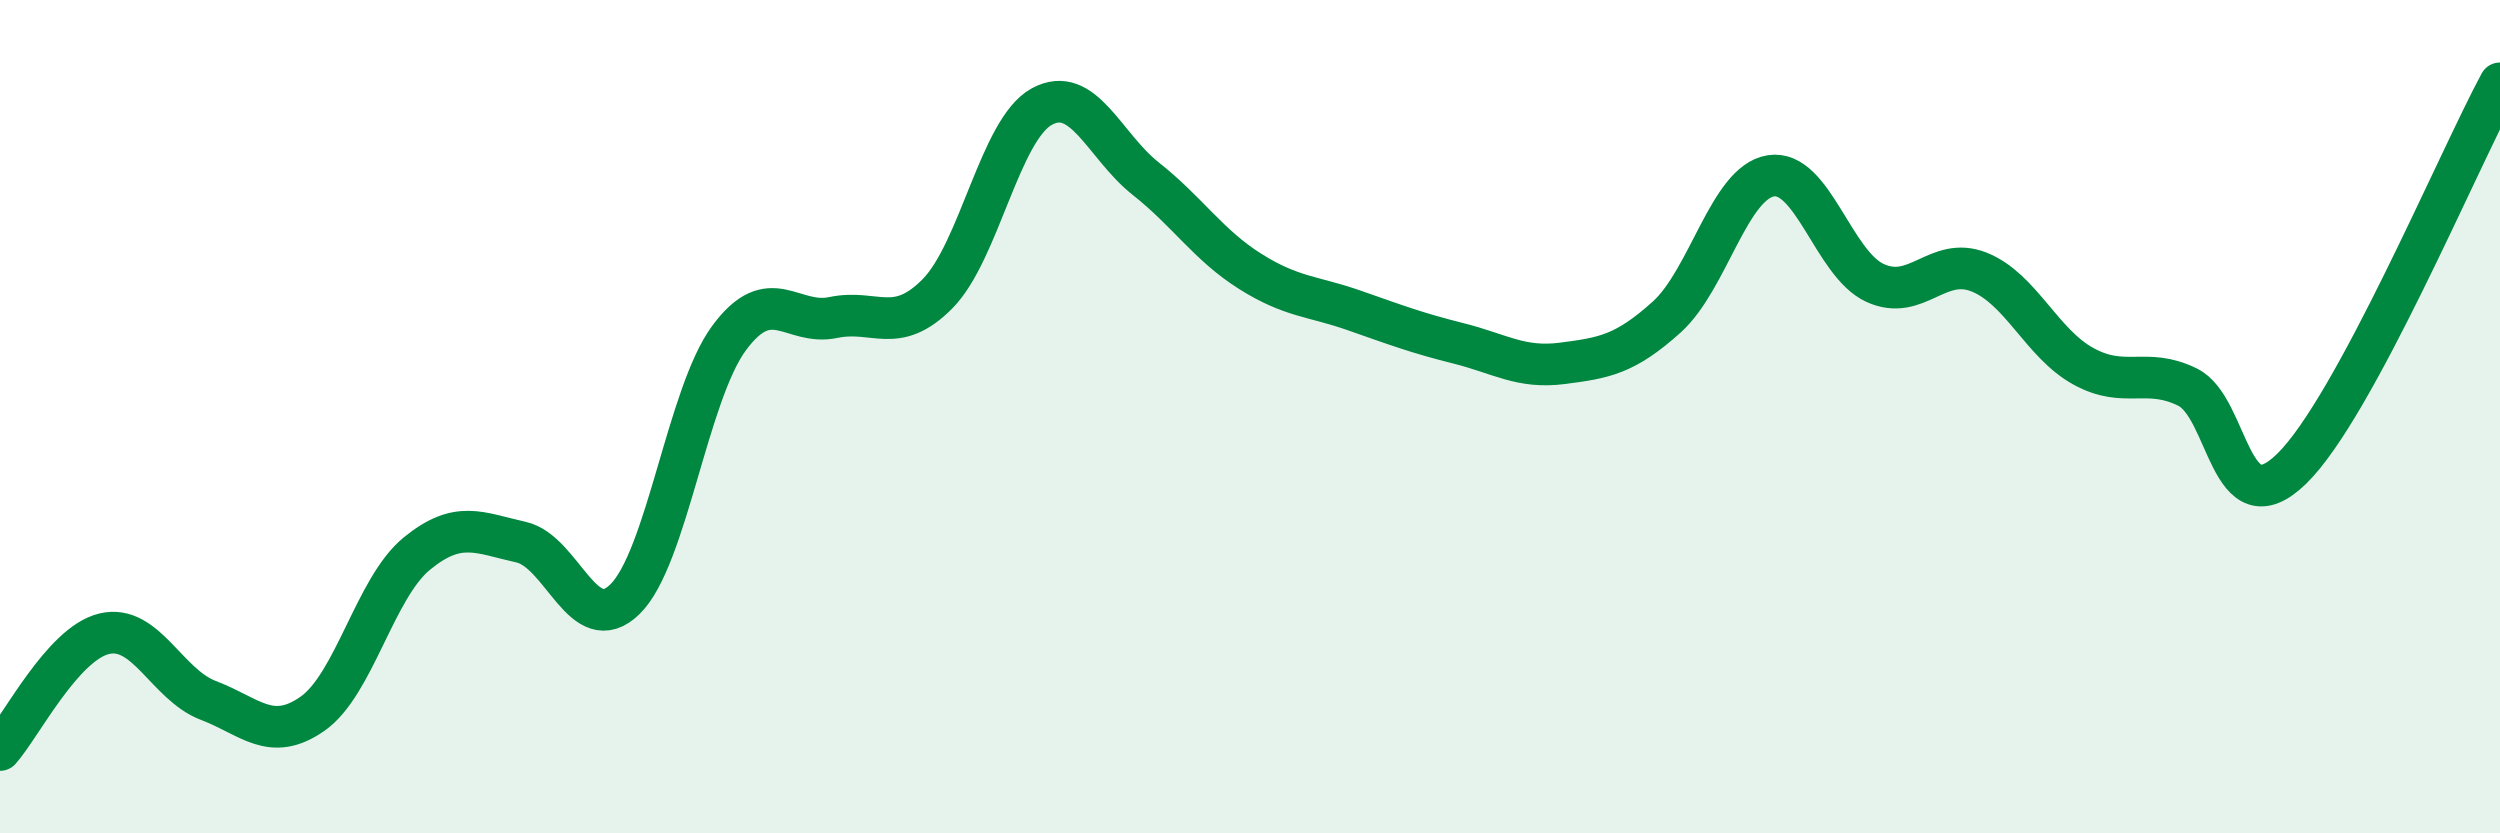
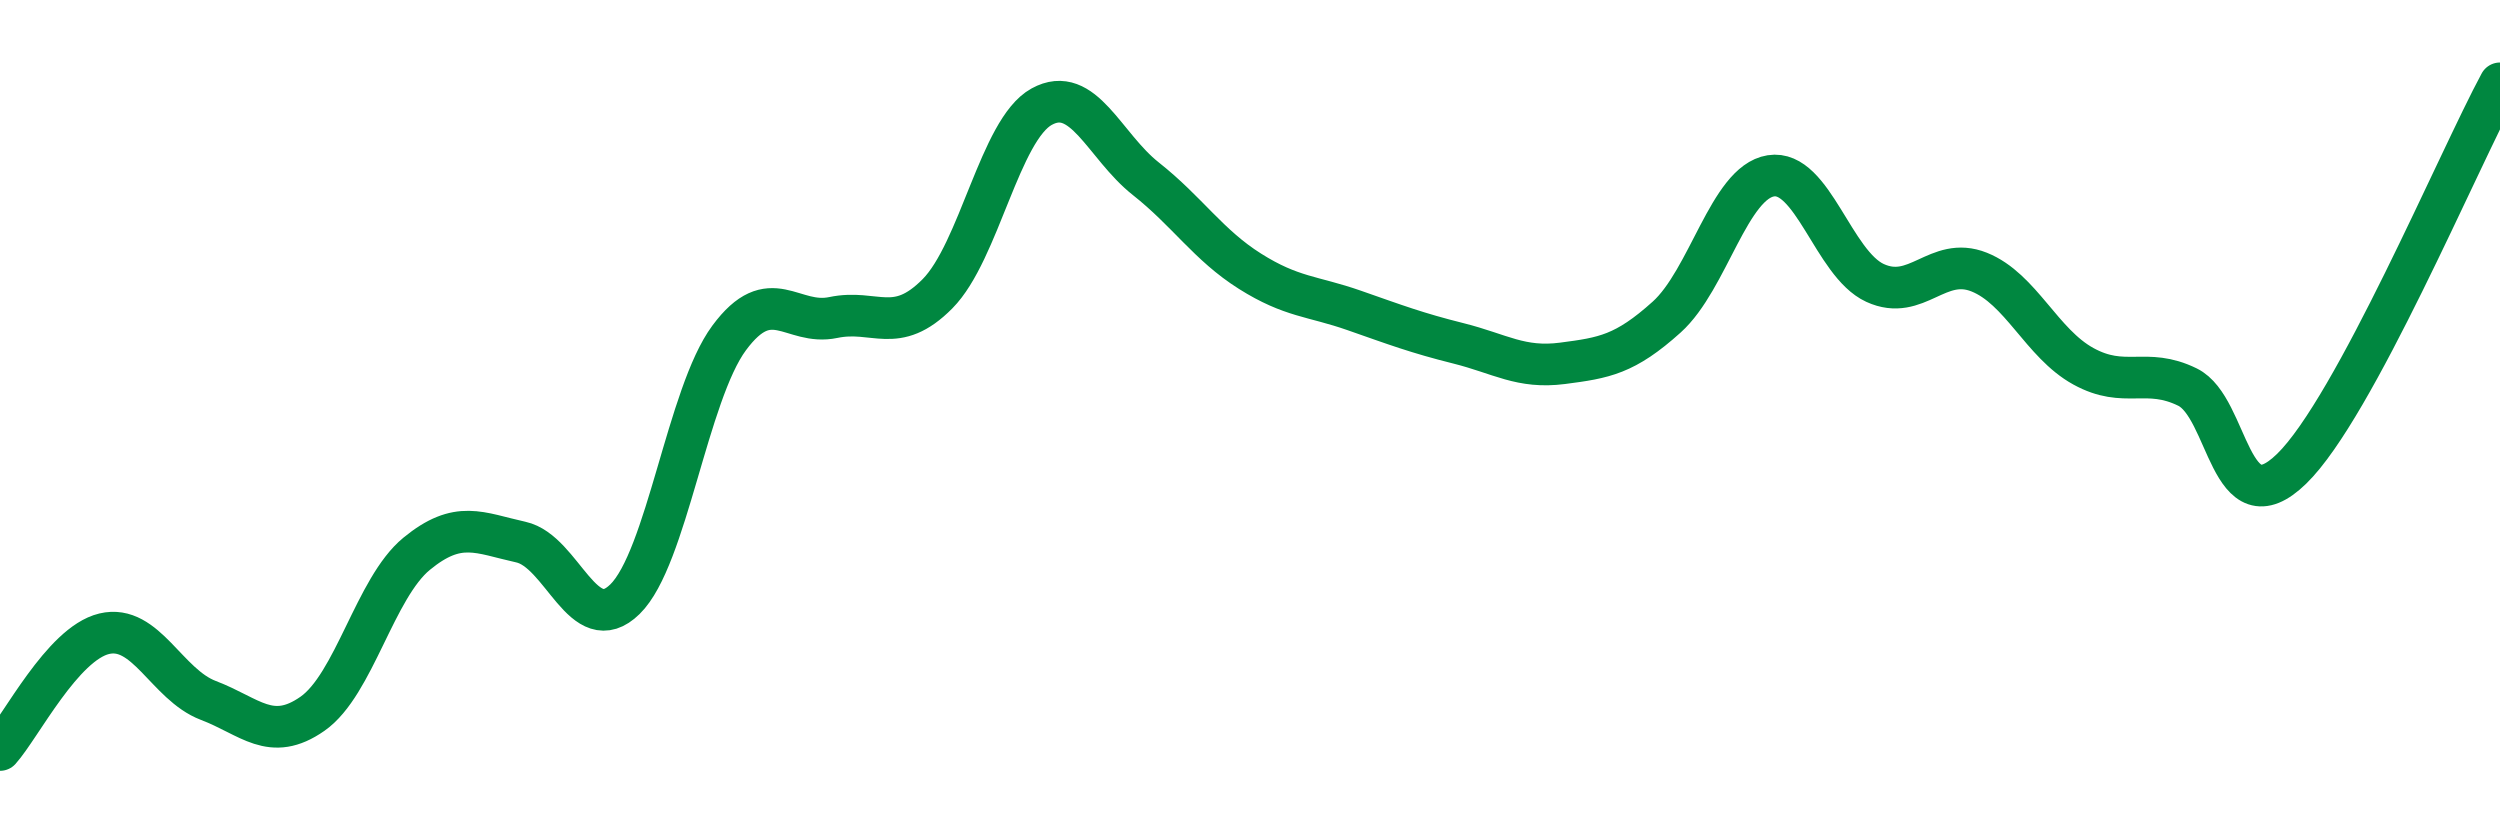
<svg xmlns="http://www.w3.org/2000/svg" width="60" height="20" viewBox="0 0 60 20">
-   <path d="M 0,18 C 0.5,17.44 1.5,15.45 2.5,15.21 C 3.5,14.97 4,16.43 5,16.81 C 6,17.19 6.5,17.83 7.5,17.13 C 8.5,16.43 9,14.11 10,13.29 C 11,12.47 11.5,12.79 12.5,13.01 C 13.5,13.23 14,15.36 15,14.38 C 16,13.4 16.5,9.46 17.5,8.11 C 18.5,6.76 19,7.83 20,7.62 C 21,7.41 21.5,8.06 22.5,7.05 C 23.5,6.04 24,3.11 25,2.56 C 26,2.01 26.5,3.5 27.5,4.29 C 28.5,5.08 29,5.88 30,6.51 C 31,7.14 31.5,7.1 32.5,7.45 C 33.5,7.8 34,7.99 35,8.24 C 36,8.49 36.5,8.85 37.5,8.72 C 38.5,8.59 39,8.51 40,7.61 C 41,6.71 41.5,4.38 42.5,4.22 C 43.5,4.06 44,6.33 45,6.79 C 46,7.25 46.5,6.13 47.5,6.53 C 48.5,6.93 49,8.24 50,8.79 C 51,9.34 51.5,8.8 52.5,9.29 C 53.5,9.78 53.5,12.71 55,11.25 C 56.5,9.79 59,3.85 60,2L60 20L0 20Z" fill="#008740" opacity="0.1" stroke-linecap="round" stroke-linejoin="round" />
  <path d="M 0,18 C 0.5,17.44 1.5,15.45 2.5,15.21 C 3.5,14.97 4,16.43 5,16.81 C 6,17.19 6.5,17.83 7.5,17.13 C 8.5,16.43 9,14.11 10,13.29 C 11,12.47 11.5,12.79 12.5,13.01 C 13.5,13.23 14,15.36 15,14.38 C 16,13.4 16.5,9.46 17.5,8.11 C 18.5,6.76 19,7.83 20,7.62 C 21,7.41 21.5,8.06 22.5,7.05 C 23.5,6.04 24,3.11 25,2.56 C 26,2.01 26.5,3.5 27.5,4.29 C 28.5,5.08 29,5.88 30,6.51 C 31,7.14 31.5,7.1 32.5,7.45 C 33.5,7.8 34,7.99 35,8.24 C 36,8.49 36.5,8.85 37.5,8.72 C 38.5,8.59 39,8.51 40,7.61 C 41,6.71 41.5,4.38 42.5,4.22 C 43.5,4.06 44,6.33 45,6.79 C 46,7.25 46.5,6.13 47.5,6.53 C 48.5,6.93 49,8.24 50,8.79 C 51,9.34 51.5,8.8 52.5,9.29 C 53.5,9.78 53.5,12.71 55,11.25 C 56.5,9.79 59,3.85 60,2" stroke="#008740" stroke-width="1" fill="none" stroke-linecap="round" stroke-linejoin="round" />
</svg>